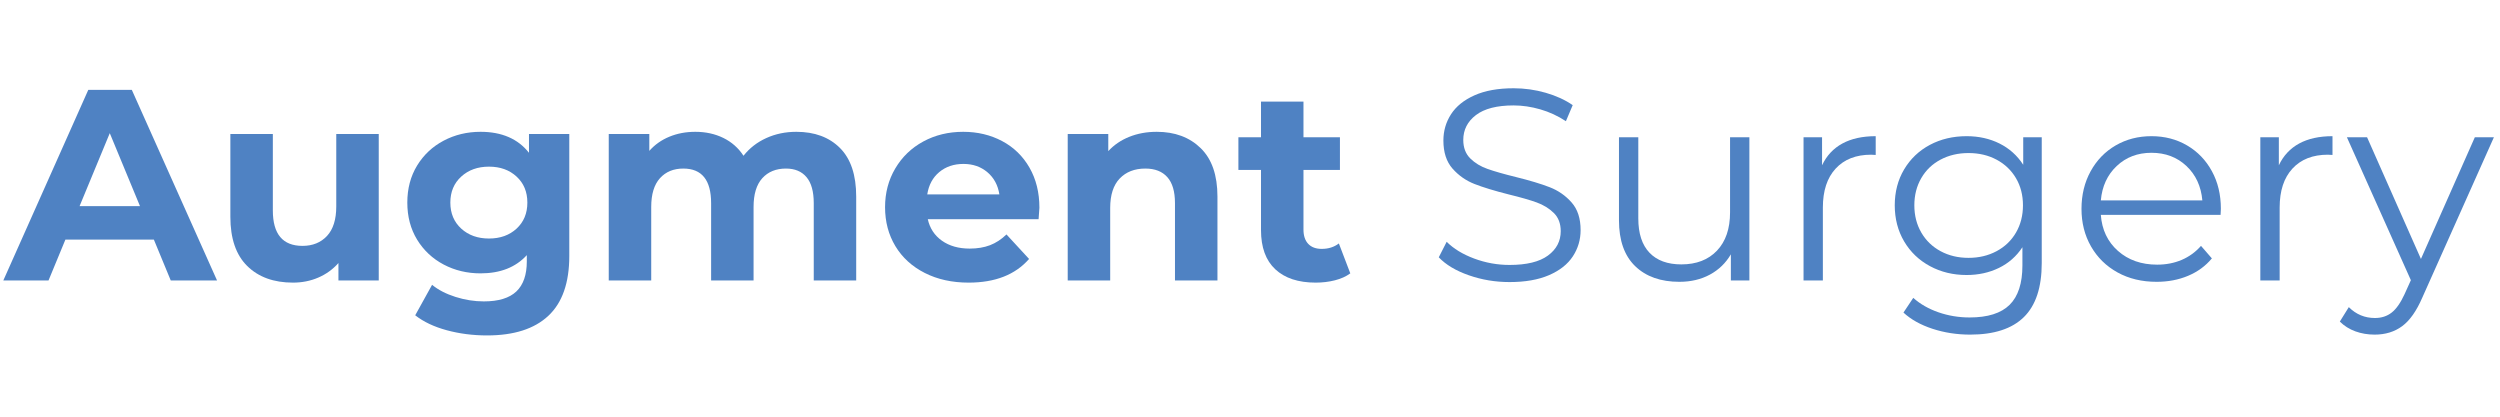
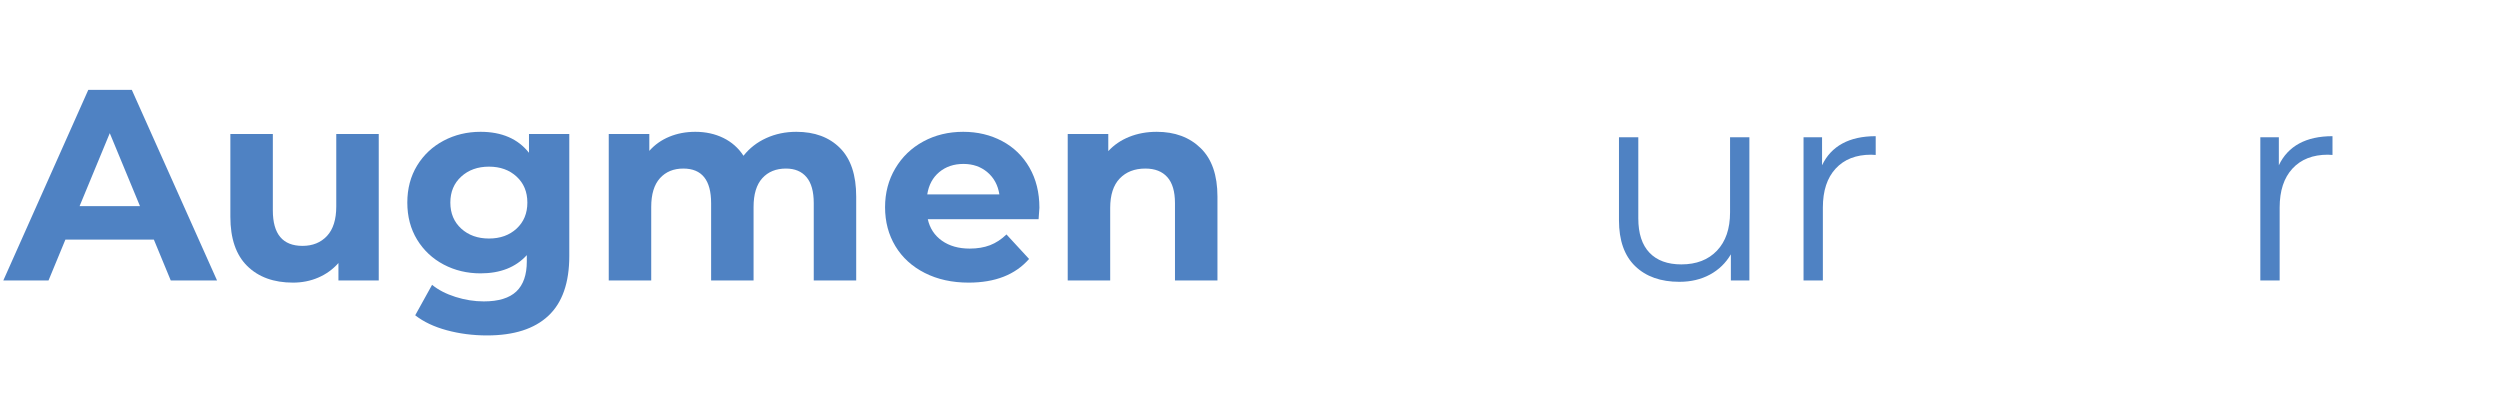
<svg xmlns="http://www.w3.org/2000/svg" version="1.0" preserveAspectRatio="xMidYMid meet" height="300" viewBox="0 0 1350 225" zoomAndPan="magnify" width="1800">
  <defs>
    <g />
  </defs>
  <rect fill-opacity="1" height="270" y="-22.5" fill="#ffffff" width="1620" x="-135" />
  <rect fill-opacity="1" height="270" y="-22.5" fill="#ffffff" width="1620" x="-135" />
  <g fill-opacity="1" fill="#4f82c3">
    <g transform="translate(3.124, 151.444)">
      <g>
        <path d="M 79.969 -22.047 L 32.188 -22.047 L 23.078 0 L -1.328 0 L 44.547 -102.906 L 68.062 -102.906 L 114.078 0 L 89.078 0 Z M 72.469 -40.125 L 56.156 -79.531 L 39.844 -40.125 Z M 72.469 -40.125" />
      </g>
    </g>
  </g>
  <g fill-opacity="1" fill="#4f82c3">
    <g transform="translate(114.256, 151.444)">
      <g>
        <path d="M 90.266 -79.094 L 90.266 0 L 68.5 0 L 68.5 -9.406 C 65.457 -5.977 61.828 -3.359 57.609 -1.547 C 53.398 0.266 48.848 1.172 43.953 1.172 C 33.566 1.172 25.332 -1.816 19.25 -7.797 C 13.176 -13.773 10.141 -22.641 10.141 -34.391 L 10.141 -79.094 L 33.078 -79.094 L 33.078 -37.781 C 33.078 -25.039 38.414 -18.672 49.094 -18.672 C 54.582 -18.672 58.992 -20.457 62.328 -24.031 C 65.66 -27.613 67.328 -32.93 67.328 -39.984 L 67.328 -79.094 Z M 90.266 -79.094" />
      </g>
    </g>
  </g>
  <g fill-opacity="1" fill="#4f82c3">
    <g transform="translate(215.245, 151.444)">
      <g>
        <path d="M 92.172 -79.094 L 92.172 -13.234 C 92.172 1.273 88.395 12.055 80.844 19.109 C 73.301 26.16 62.281 29.688 47.781 29.688 C 40.133 29.688 32.879 28.754 26.016 26.891 C 19.16 25.035 13.477 22.344 8.969 18.812 L 18.078 2.359 C 21.41 5.098 25.625 7.273 30.719 8.891 C 35.812 10.504 40.91 11.312 46.016 11.312 C 53.953 11.312 59.805 9.523 63.578 5.953 C 67.348 2.379 69.234 -3.035 69.234 -10.297 L 69.234 -13.672 C 63.254 -7.109 54.926 -3.828 44.25 -3.828 C 37 -3.828 30.359 -5.414 24.328 -8.594 C 18.297 -11.781 13.516 -16.266 9.984 -22.047 C 6.461 -27.828 4.703 -34.492 4.703 -42.047 C 4.703 -49.586 6.461 -56.25 9.984 -62.031 C 13.516 -67.812 18.297 -72.297 24.328 -75.484 C 30.359 -78.672 37 -80.266 44.25 -80.266 C 55.719 -80.266 64.438 -76.488 70.406 -68.938 L 70.406 -79.094 Z M 48.797 -22.641 C 54.879 -22.641 59.852 -24.426 63.719 -28 C 67.594 -31.582 69.531 -36.266 69.531 -42.047 C 69.531 -47.828 67.594 -52.504 63.719 -56.078 C 59.852 -59.66 54.879 -61.453 48.797 -61.453 C 42.723 -61.453 37.727 -59.66 33.812 -56.078 C 29.895 -52.504 27.938 -47.828 27.938 -42.047 C 27.938 -36.266 29.895 -31.582 33.812 -28 C 37.727 -24.426 42.723 -22.641 48.797 -22.641 Z M 48.797 -22.641" />
      </g>
    </g>
  </g>
  <g fill-opacity="1" fill="#4f82c3">
    <g transform="translate(318.145, 151.444)">
      <g>
        <path d="M 111.859 -80.266 C 121.766 -80.266 129.629 -77.348 135.453 -71.516 C 141.285 -65.68 144.203 -56.938 144.203 -45.281 L 144.203 0 L 121.281 0 L 121.281 -41.75 C 121.281 -48.02 119.977 -52.695 117.375 -55.781 C 114.781 -58.875 111.082 -60.422 106.281 -60.422 C 100.895 -60.422 96.629 -58.68 93.484 -55.203 C 90.348 -51.723 88.781 -46.551 88.781 -39.688 L 88.781 0 L 65.859 0 L 65.859 -41.75 C 65.859 -54.195 60.859 -60.422 50.859 -60.422 C 45.566 -60.422 41.352 -58.68 38.219 -55.203 C 35.082 -51.723 33.516 -46.551 33.516 -39.688 L 33.516 0 L 10.578 0 L 10.578 -79.094 L 32.484 -79.094 L 32.484 -69.969 C 35.422 -73.301 39.02 -75.848 43.281 -77.609 C 47.551 -79.379 52.234 -80.266 57.328 -80.266 C 62.91 -80.266 67.957 -79.16 72.469 -76.953 C 76.977 -74.742 80.602 -71.535 83.344 -67.328 C 86.582 -71.441 90.676 -74.625 95.625 -76.875 C 100.57 -79.133 105.984 -80.266 111.859 -80.266 Z M 111.859 -80.266" />
      </g>
    </g>
  </g>
  <g fill-opacity="1" fill="#4f82c3">
    <g transform="translate(473.23, 151.444)">
      <g>
        <path d="M 88.047 -39.25 C 88.047 -38.957 87.898 -36.898 87.609 -33.078 L 27.781 -33.078 C 28.863 -28.172 31.41 -24.297 35.422 -21.453 C 39.441 -18.617 44.441 -17.203 50.422 -17.203 C 54.535 -17.203 58.188 -17.812 61.375 -19.031 C 64.562 -20.258 67.523 -22.195 70.266 -24.844 L 82.469 -11.609 C 75.02 -3.086 64.141 1.172 49.828 1.172 C 40.91 1.172 33.02 -0.566 26.156 -4.047 C 19.301 -7.523 14.008 -12.348 10.281 -18.516 C 6.562 -24.691 4.703 -31.703 4.703 -39.547 C 4.703 -47.285 6.539 -54.266 10.219 -60.484 C 13.895 -66.711 18.941 -71.566 25.359 -75.047 C 31.773 -78.523 38.953 -80.266 46.891 -80.266 C 54.629 -80.266 61.633 -78.598 67.906 -75.266 C 74.188 -71.93 79.113 -67.148 82.688 -60.922 C 86.258 -54.703 88.047 -47.477 88.047 -39.25 Z M 47.047 -62.922 C 41.848 -62.922 37.484 -61.445 33.953 -58.5 C 30.43 -55.562 28.273 -51.547 27.484 -46.453 L 66.438 -46.453 C 65.656 -51.453 63.5 -55.445 59.969 -58.438 C 56.445 -61.426 52.141 -62.922 47.047 -62.922 Z M 47.047 -62.922" />
      </g>
    </g>
  </g>
  <g fill-opacity="1" fill="#4f82c3">
    <g transform="translate(565.987, 151.444)">
      <g>
        <path d="M 58.656 -80.266 C 68.457 -80.266 76.367 -77.32 82.391 -71.438 C 88.422 -65.562 91.438 -56.844 91.438 -45.281 L 91.438 0 L 68.5 0 L 68.5 -41.75 C 68.5 -48.02 67.125 -52.695 64.375 -55.781 C 61.633 -58.875 57.672 -60.422 52.484 -60.422 C 46.703 -60.422 42.094 -58.629 38.656 -55.047 C 35.227 -51.473 33.516 -46.16 33.516 -39.109 L 33.516 0 L 10.578 0 L 10.578 -79.094 L 32.484 -79.094 L 32.484 -69.828 C 35.523 -73.16 39.297 -75.734 43.797 -77.547 C 48.305 -79.359 53.258 -80.266 58.656 -80.266 Z M 58.656 -80.266" />
      </g>
    </g>
  </g>
  <g fill-opacity="1" fill="#4f82c3">
    <g transform="translate(667.564, 151.444)">
      <g>
-         <path d="M 61.594 -3.828 C 59.344 -2.16 56.57 -0.91 53.281 -0.078 C 50 0.754 46.547 1.172 42.922 1.172 C 33.516 1.172 26.238 -1.227 21.094 -6.031 C 15.945 -10.832 13.375 -17.883 13.375 -27.188 L 13.375 -59.688 L 1.172 -59.688 L 1.172 -77.328 L 13.375 -77.328 L 13.375 -96.578 L 36.312 -96.578 L 36.312 -77.328 L 56 -77.328 L 56 -59.688 L 36.312 -59.688 L 36.312 -27.484 C 36.312 -24.148 37.164 -21.578 38.875 -19.766 C 40.594 -17.953 43.02 -17.047 46.156 -17.047 C 49.781 -17.047 52.867 -18.023 55.422 -19.984 Z M 61.594 -3.828" />
-       </g>
+         </g>
    </g>
  </g>
  <g fill-opacity="1" fill="#4f82c3">
    <g transform="translate(731.514, 151.444)">
      <g />
    </g>
  </g>
  <g fill-opacity="1" fill="#4f82c3">
    <g transform="translate(770.028, 151.444)">
      <g>
-         <path d="M 45.125 0.875 C 37.477 0.875 30.148 -0.348 23.141 -2.797 C 16.141 -5.242 10.727 -8.477 6.906 -12.5 L 11.172 -20.875 C 14.898 -17.145 19.848 -14.129 26.016 -11.828 C 32.191 -9.523 38.562 -8.375 45.125 -8.375 C 54.344 -8.375 61.254 -10.062 65.859 -13.438 C 70.461 -16.82 72.766 -21.211 72.766 -26.609 C 72.766 -30.723 71.516 -34.004 69.016 -36.453 C 66.516 -38.898 63.453 -40.785 59.828 -42.109 C 56.203 -43.43 51.156 -44.879 44.688 -46.453 C 36.945 -48.41 30.77 -50.297 26.156 -52.109 C 21.551 -53.922 17.609 -56.688 14.328 -60.406 C 11.047 -64.133 9.406 -69.188 9.406 -75.562 C 9.406 -80.75 10.773 -85.473 13.516 -89.734 C 16.266 -94.004 20.477 -97.41 26.156 -99.953 C 31.844 -102.504 38.898 -103.781 47.328 -103.781 C 53.211 -103.781 58.973 -102.973 64.609 -101.359 C 70.242 -99.742 75.117 -97.516 79.234 -94.672 L 75.562 -86 C 71.25 -88.844 66.641 -90.973 61.734 -92.391 C 56.836 -93.805 52.035 -94.516 47.328 -94.516 C 38.316 -94.516 31.531 -92.773 26.969 -89.297 C 22.414 -85.816 20.141 -81.336 20.141 -75.859 C 20.141 -71.734 21.391 -68.422 23.891 -65.922 C 26.391 -63.43 29.523 -61.523 33.297 -60.203 C 37.066 -58.879 42.141 -57.43 48.516 -55.859 C 56.055 -53.992 62.156 -52.156 66.812 -50.344 C 71.469 -48.531 75.41 -45.785 78.641 -42.109 C 81.879 -38.441 83.5 -33.469 83.5 -27.188 C 83.5 -22 82.098 -17.27 79.297 -13 C 76.504 -8.738 72.219 -5.359 66.438 -2.859 C 60.656 -0.367 53.551 0.875 45.125 0.875 Z M 45.125 0.875" />
-       </g>
+         </g>
    </g>
  </g>
  <g fill-opacity="1" fill="#4f82c3">
    <g transform="translate(860.433, 151.444)">
      <g>
        <path d="M 84.234 -77.328 L 84.234 0 L 74.234 0 L 74.234 -14.109 C 71.492 -9.41 67.723 -5.758 62.922 -3.156 C 58.117 -0.562 52.629 0.734 46.453 0.734 C 36.359 0.734 28.395 -2.082 22.562 -7.719 C 16.727 -13.352 13.812 -21.609 13.812 -32.484 L 13.812 -77.328 L 24.25 -77.328 L 24.25 -33.516 C 24.25 -25.379 26.258 -19.203 30.281 -14.984 C 34.301 -10.773 40.035 -8.672 47.484 -8.672 C 55.617 -8.672 62.035 -11.145 66.734 -16.094 C 71.441 -21.039 73.797 -27.926 73.797 -36.75 L 73.797 -77.328 Z M 84.234 -77.328" />
      </g>
    </g>
  </g>
  <g fill-opacity="1" fill="#4f82c3">
    <g transform="translate(959.364, 151.444)">
      <g>
        <path d="M 24.547 -62.188 C 26.992 -67.375 30.645 -71.289 35.5 -73.938 C 40.352 -76.582 46.359 -77.906 53.516 -77.906 L 53.516 -67.766 L 51.016 -67.906 C 42.879 -67.906 36.504 -65.406 31.891 -60.406 C 27.285 -55.414 24.984 -48.41 24.984 -39.391 L 24.984 0 L 14.547 0 L 14.547 -77.328 L 24.547 -77.328 Z M 24.547 -62.188" />
      </g>
    </g>
  </g>
  <g fill-opacity="1" fill="#4f82c3">
    <g transform="translate(1016.4, 151.444)">
      <g>
-         <path d="M 86.141 -77.328 L 86.141 -9.406 C 86.141 3.727 82.93 13.453 76.516 19.766 C 70.098 26.086 60.422 29.25 47.484 29.25 C 40.328 29.25 33.539 28.195 27.125 26.094 C 20.707 23.988 15.488 21.07 11.469 17.344 L 16.766 9.406 C 20.484 12.738 25.008 15.332 30.344 17.188 C 35.688 19.051 41.301 19.984 47.188 19.984 C 56.988 19.984 64.191 17.707 68.797 13.156 C 73.398 8.602 75.703 1.523 75.703 -8.078 L 75.703 -17.938 C 72.473 -13.031 68.234 -9.301 62.984 -6.75 C 57.742 -4.207 51.938 -2.938 45.562 -2.938 C 38.312 -2.938 31.723 -4.531 25.797 -7.719 C 19.867 -10.906 15.211 -15.363 11.828 -21.094 C 8.453 -26.82 6.766 -33.316 6.766 -40.578 C 6.766 -47.828 8.453 -54.289 11.828 -59.969 C 15.211 -65.656 19.844 -70.066 25.719 -73.203 C 31.602 -76.336 38.219 -77.906 45.562 -77.906 C 52.133 -77.906 58.066 -76.582 63.359 -73.938 C 68.648 -71.289 72.91 -67.469 76.141 -62.469 L 76.141 -77.328 Z M 46.594 -12.203 C 52.188 -12.203 57.234 -13.398 61.734 -15.797 C 66.242 -18.203 69.75 -21.562 72.25 -25.875 C 74.75 -30.188 76 -35.086 76 -40.578 C 76 -46.055 74.75 -50.926 72.25 -55.188 C 69.75 -59.457 66.27 -62.789 61.812 -65.188 C 57.352 -67.594 52.281 -68.797 46.594 -68.797 C 41.008 -68.797 35.988 -67.617 31.531 -65.266 C 27.07 -62.91 23.594 -59.578 21.094 -55.266 C 18.594 -50.953 17.344 -46.055 17.344 -40.578 C 17.344 -35.086 18.594 -30.188 21.094 -25.875 C 23.594 -21.562 27.07 -18.203 31.531 -15.797 C 35.988 -13.398 41.008 -12.203 46.594 -12.203 Z M 46.594 -12.203" />
-       </g>
+         </g>
    </g>
  </g>
  <g fill-opacity="1" fill="#4f82c3">
    <g transform="translate(1117.242, 151.444)">
      <g>
-         <path d="M 81.875 -35.422 L 17.203 -35.422 C 17.785 -27.391 20.867 -20.898 26.453 -15.953 C 32.047 -11.004 39.102 -8.531 47.625 -8.531 C 52.426 -8.531 56.836 -9.383 60.859 -11.094 C 64.879 -12.812 68.359 -15.336 71.297 -18.672 L 77.172 -11.906 C 73.742 -7.789 69.457 -4.656 64.312 -2.5 C 59.164 -0.344 53.504 0.734 47.328 0.734 C 39.391 0.734 32.359 -0.953 26.234 -4.328 C 20.109 -7.711 15.332 -12.395 11.906 -18.375 C 8.477 -24.352 6.766 -31.113 6.766 -38.656 C 6.766 -46.207 8.406 -52.969 11.688 -58.938 C 14.969 -64.914 19.473 -69.57 25.203 -72.906 C 30.941 -76.238 37.391 -77.906 44.547 -77.906 C 51.691 -77.906 58.109 -76.238 63.797 -72.906 C 69.484 -69.57 73.941 -64.941 77.172 -59.016 C 80.41 -53.086 82.031 -46.301 82.031 -38.656 Z M 44.547 -68.938 C 37.098 -68.938 30.848 -66.562 25.797 -61.812 C 20.754 -57.062 17.891 -50.863 17.203 -43.219 L 72.031 -43.219 C 71.344 -50.863 68.473 -57.062 63.422 -61.812 C 58.379 -66.562 52.086 -68.938 44.547 -68.938 Z M 44.547 -68.938" />
-       </g>
+         </g>
    </g>
  </g>
  <g fill-opacity="1" fill="#4f82c3">
    <g transform="translate(1206.03, 151.444)">
      <g>
        <path d="M 24.547 -62.188 C 26.992 -67.375 30.645 -71.289 35.5 -73.938 C 40.352 -76.582 46.359 -77.906 53.516 -77.906 L 53.516 -67.766 L 51.016 -67.906 C 42.879 -67.906 36.504 -65.406 31.891 -60.406 C 27.285 -55.414 24.984 -48.41 24.984 -39.391 L 24.984 0 L 14.547 0 L 14.547 -77.328 L 24.547 -77.328 Z M 24.547 -62.188" />
      </g>
    </g>
  </g>
  <g fill-opacity="1" fill="#4f82c3">
    <g transform="translate(1267.182, 151.444)">
      <g>
-         <path d="M 79.531 -77.328 L 40.859 9.266 C 37.723 16.516 34.098 21.656 29.984 24.688 C 25.867 27.727 20.922 29.25 15.141 29.25 C 11.422 29.25 7.941 28.66 4.703 27.484 C 1.473 26.305 -1.316 24.547 -3.672 22.203 L 1.172 14.406 C 5.098 18.32 9.801 20.281 15.281 20.281 C 18.812 20.281 21.828 19.301 24.328 17.344 C 26.828 15.383 29.156 12.051 31.312 7.344 L 34.688 -0.141 L 0.141 -77.328 L 11.031 -77.328 L 40.125 -11.609 L 69.234 -77.328 Z M 79.531 -77.328" />
-       </g>
+         </g>
    </g>
  </g>
</svg>